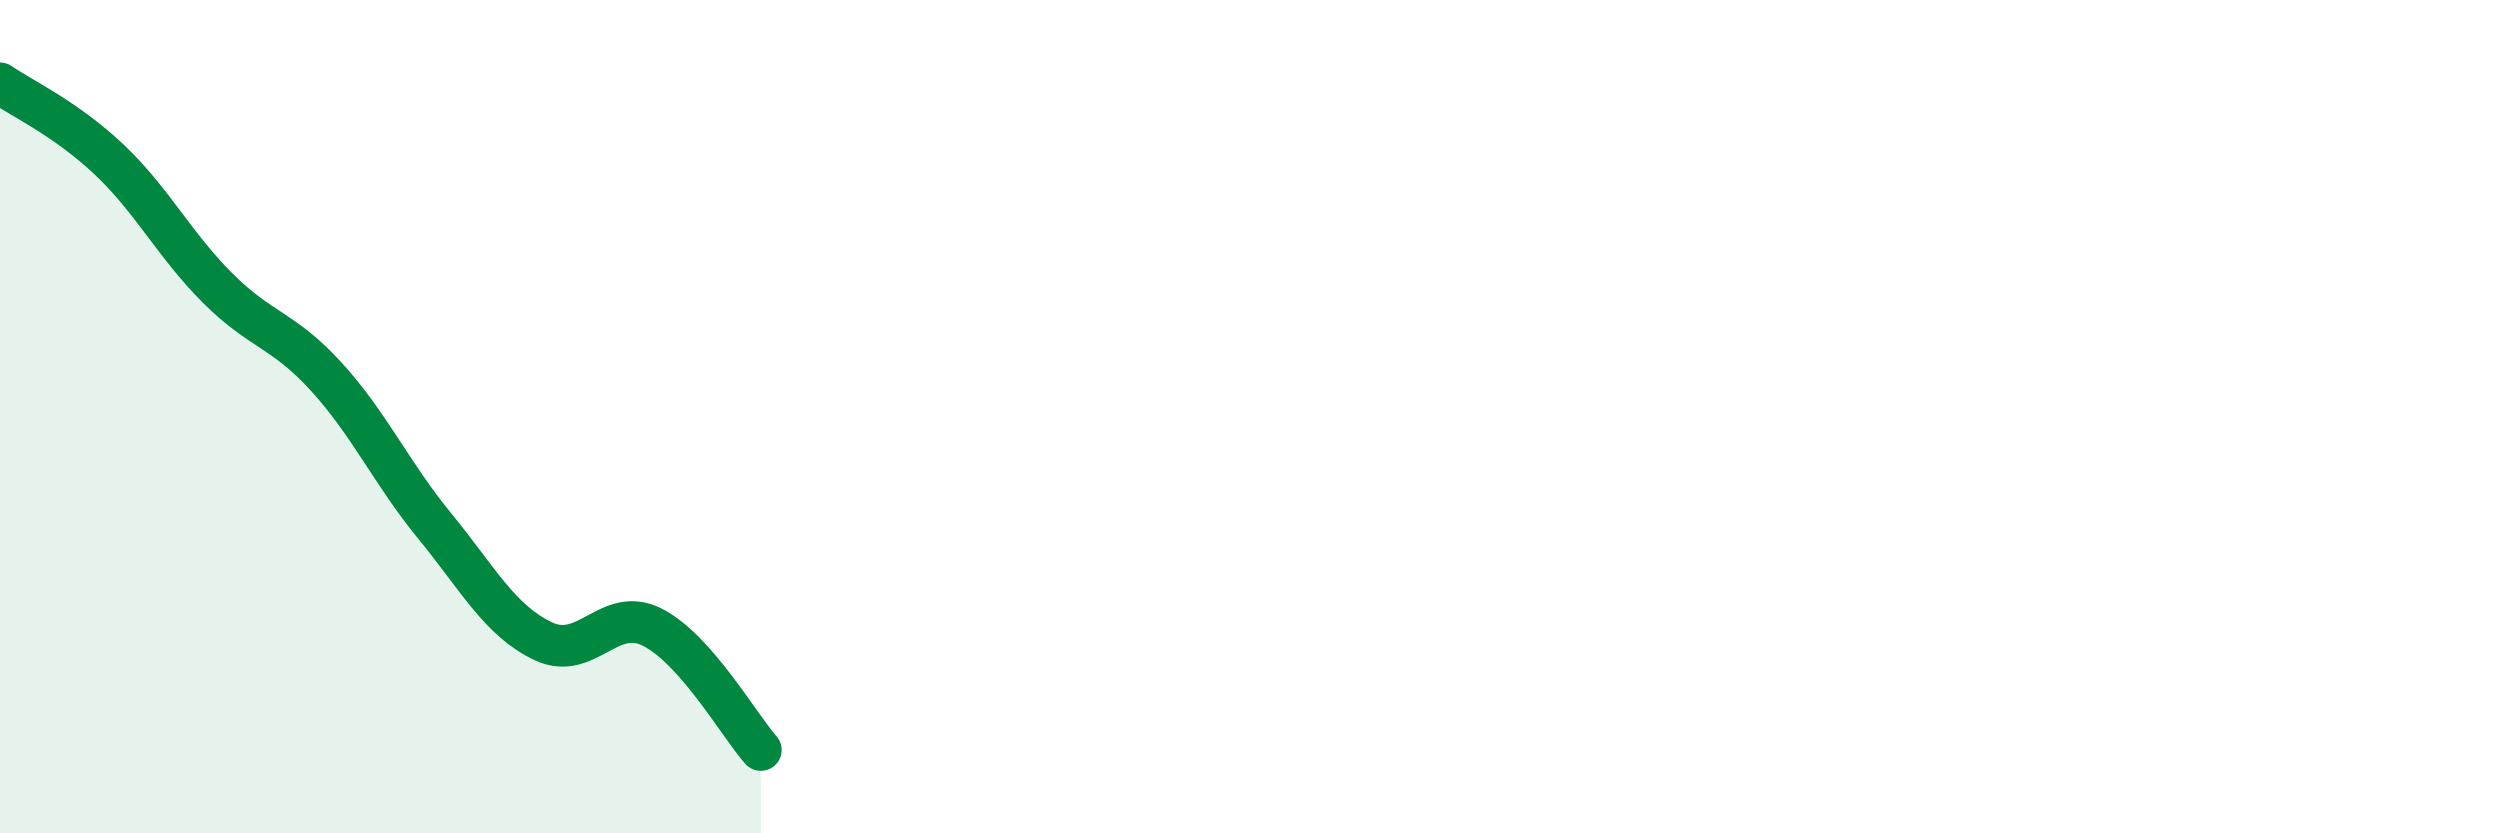
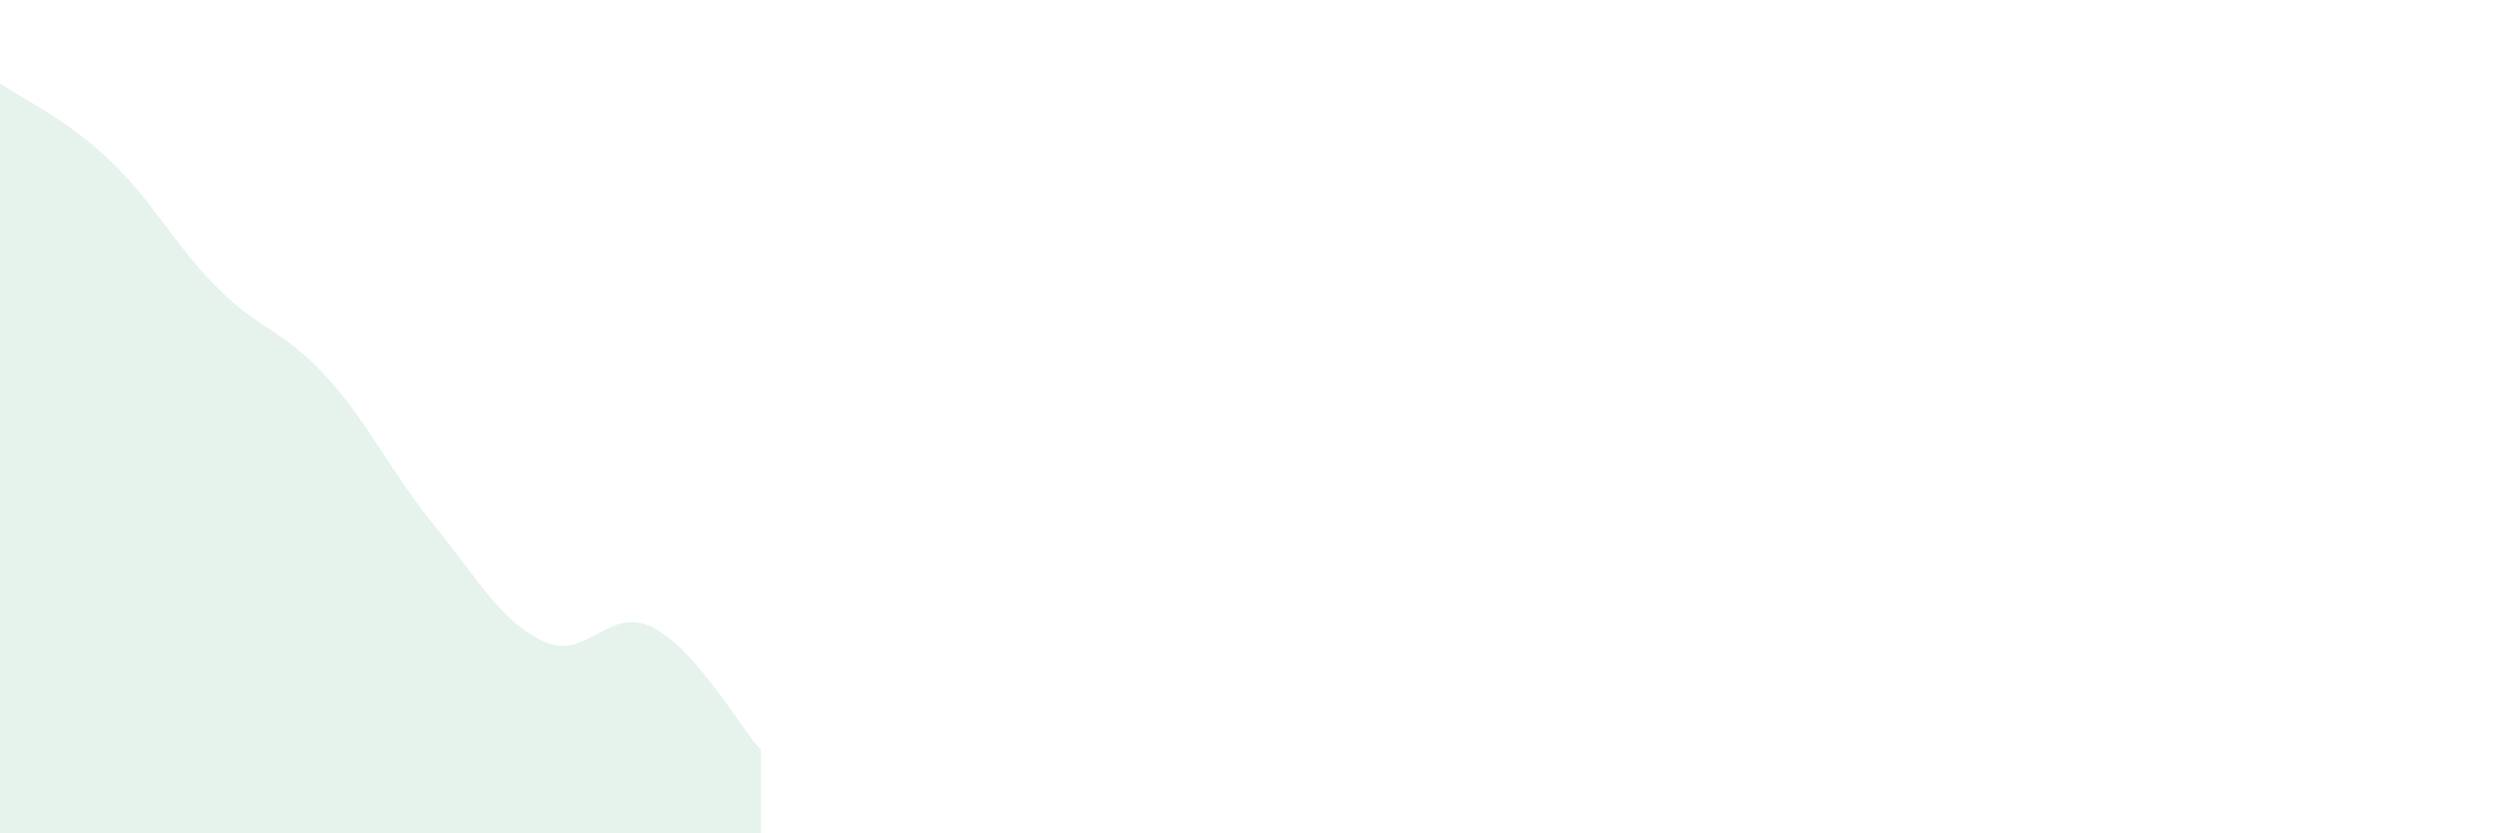
<svg xmlns="http://www.w3.org/2000/svg" width="60" height="20" viewBox="0 0 60 20">
  <path d="M 0,2 C 0.52,2.36 1.57,2.84 2.61,3.82 C 3.65,4.8 4.18,5.87 5.22,6.91 C 6.26,7.95 6.79,7.9 7.83,9.04 C 8.87,10.18 9.39,11.35 10.43,12.62 C 11.47,13.89 12,14.9 13.04,15.39 C 14.08,15.88 14.61,14.53 15.65,15.05 C 16.69,15.57 17.74,17.41 18.26,18L18.26 20L0 20Z" fill="#008740" opacity="0.1" stroke-linecap="round" stroke-linejoin="round" />
-   <path d="M 0,2 C 0.52,2.36 1.57,2.84 2.61,3.82 C 3.65,4.8 4.18,5.87 5.22,6.91 C 6.26,7.95 6.79,7.9 7.83,9.04 C 8.87,10.18 9.39,11.35 10.43,12.62 C 11.47,13.89 12,14.9 13.04,15.39 C 14.08,15.88 14.61,14.53 15.65,15.05 C 16.69,15.57 17.74,17.41 18.26,18" stroke="#008740" stroke-width="1" fill="none" stroke-linecap="round" stroke-linejoin="round" />
</svg>